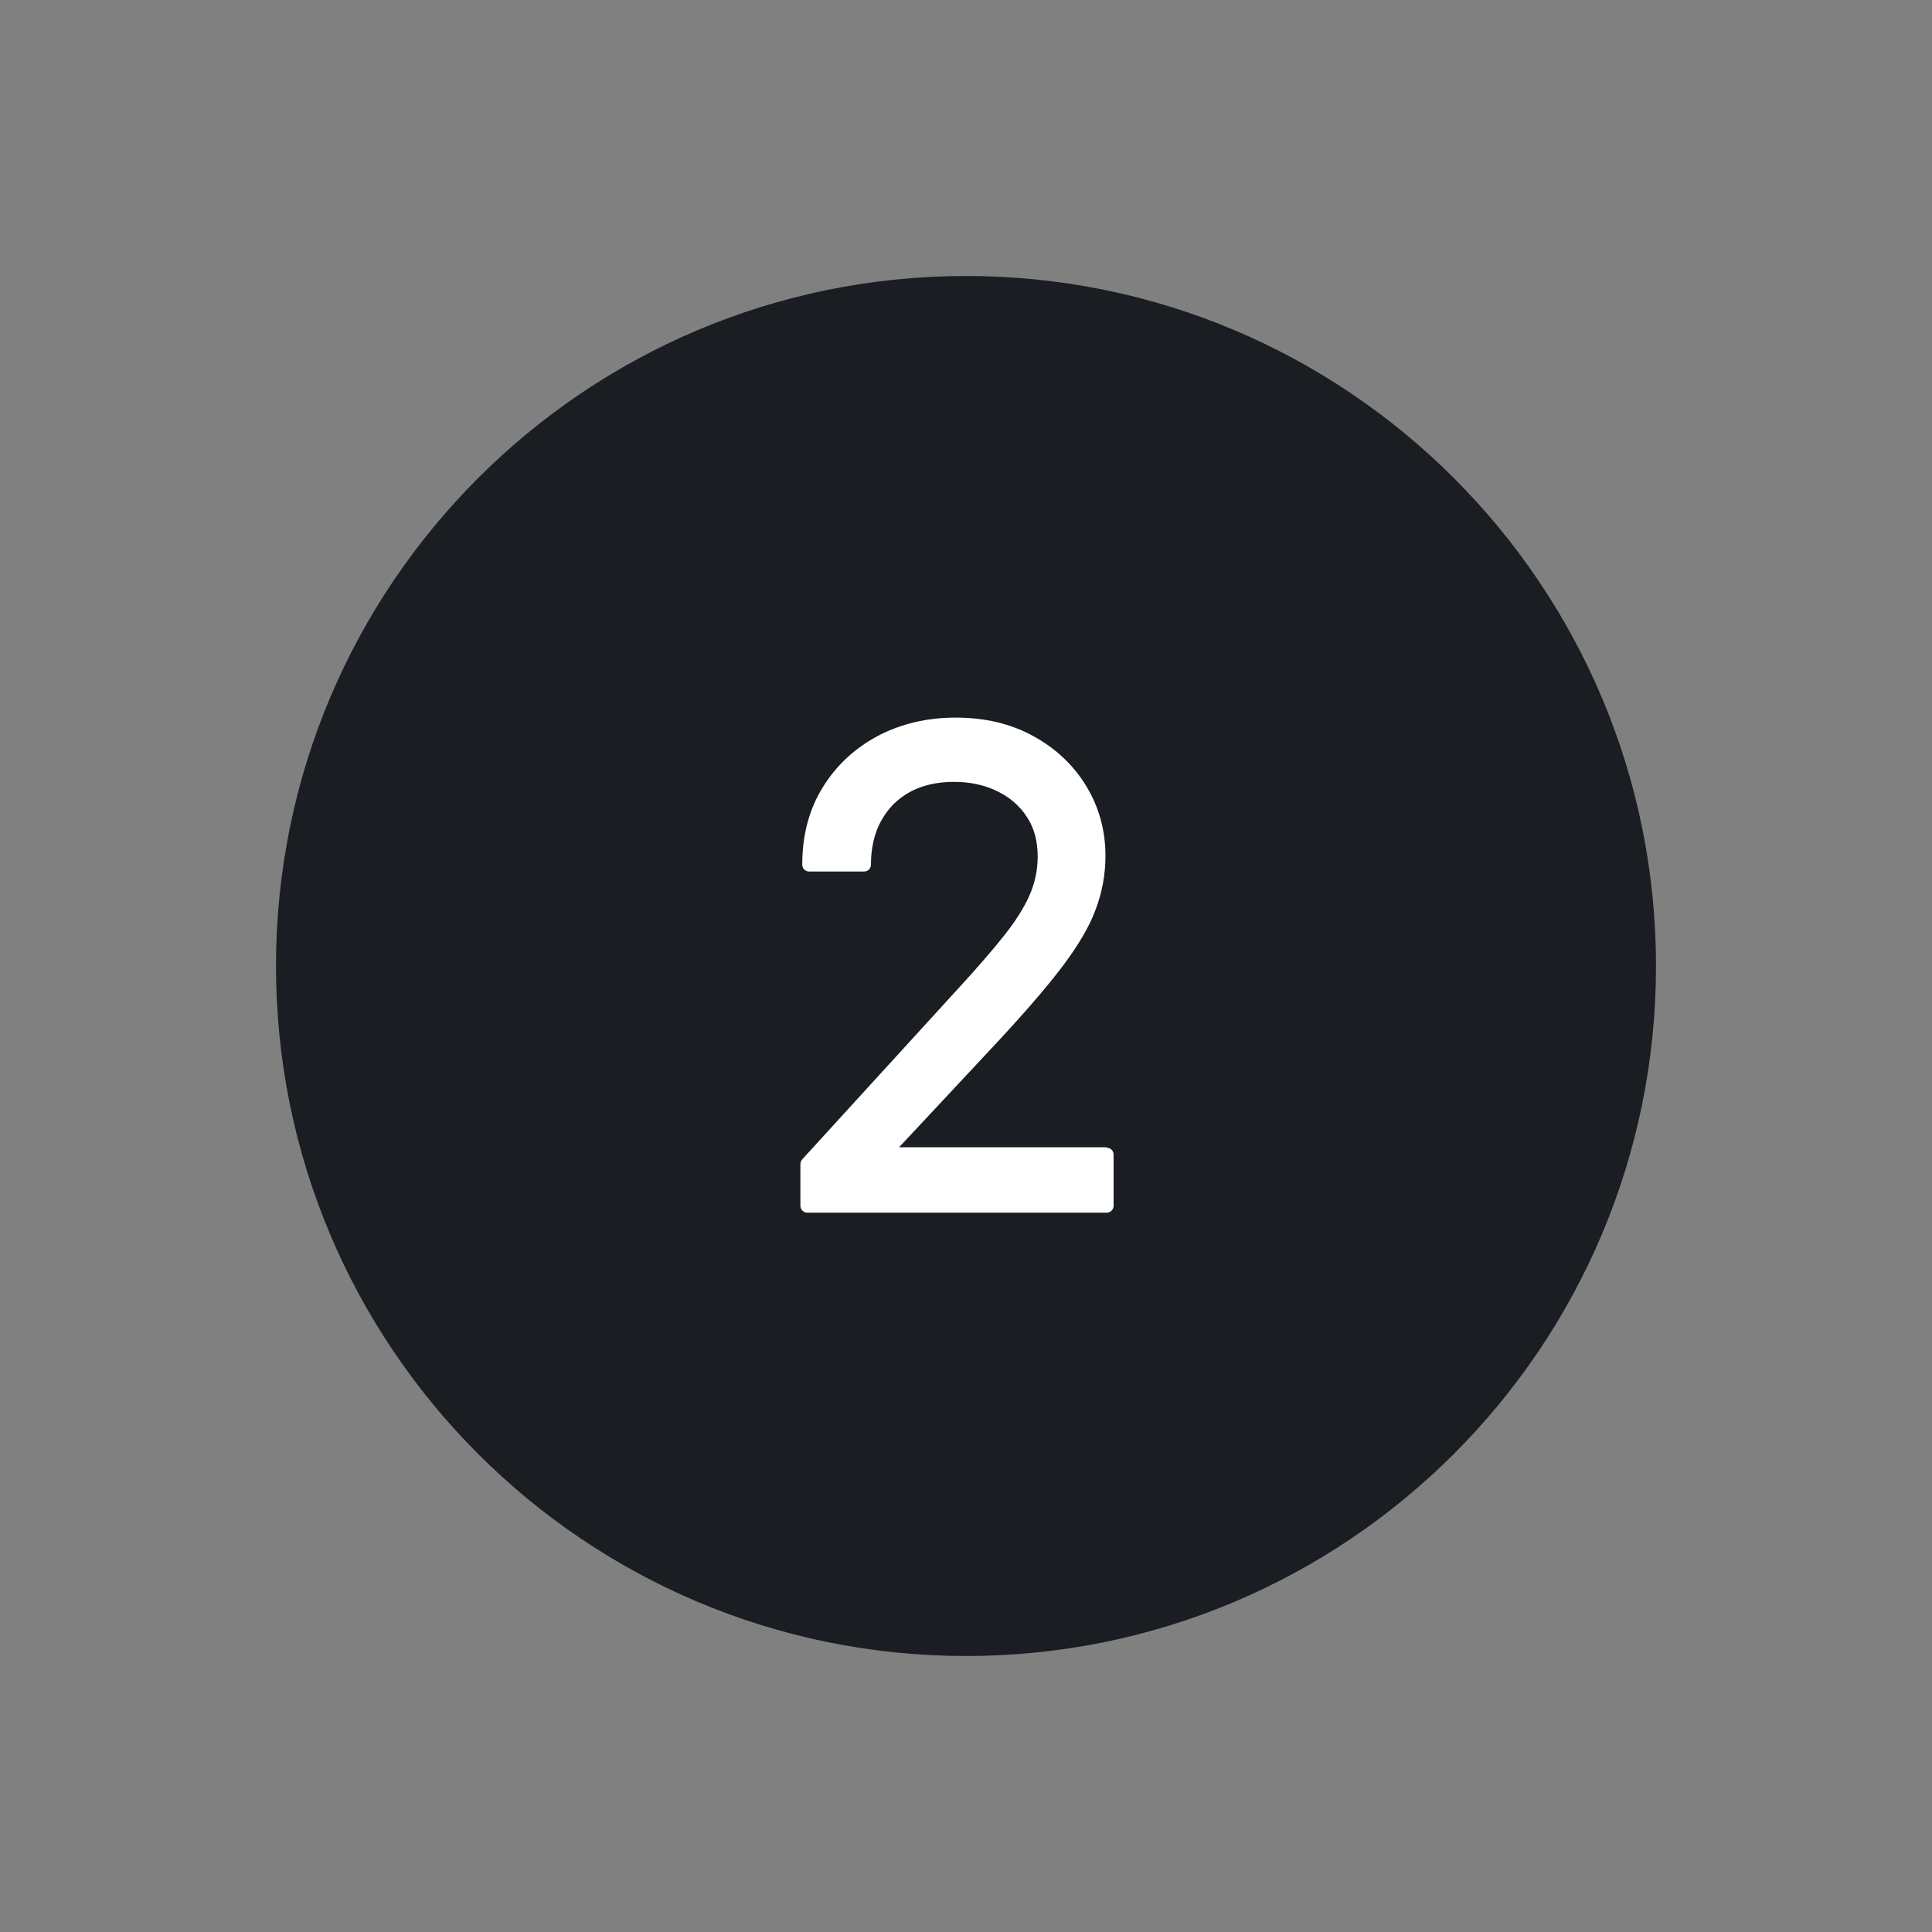
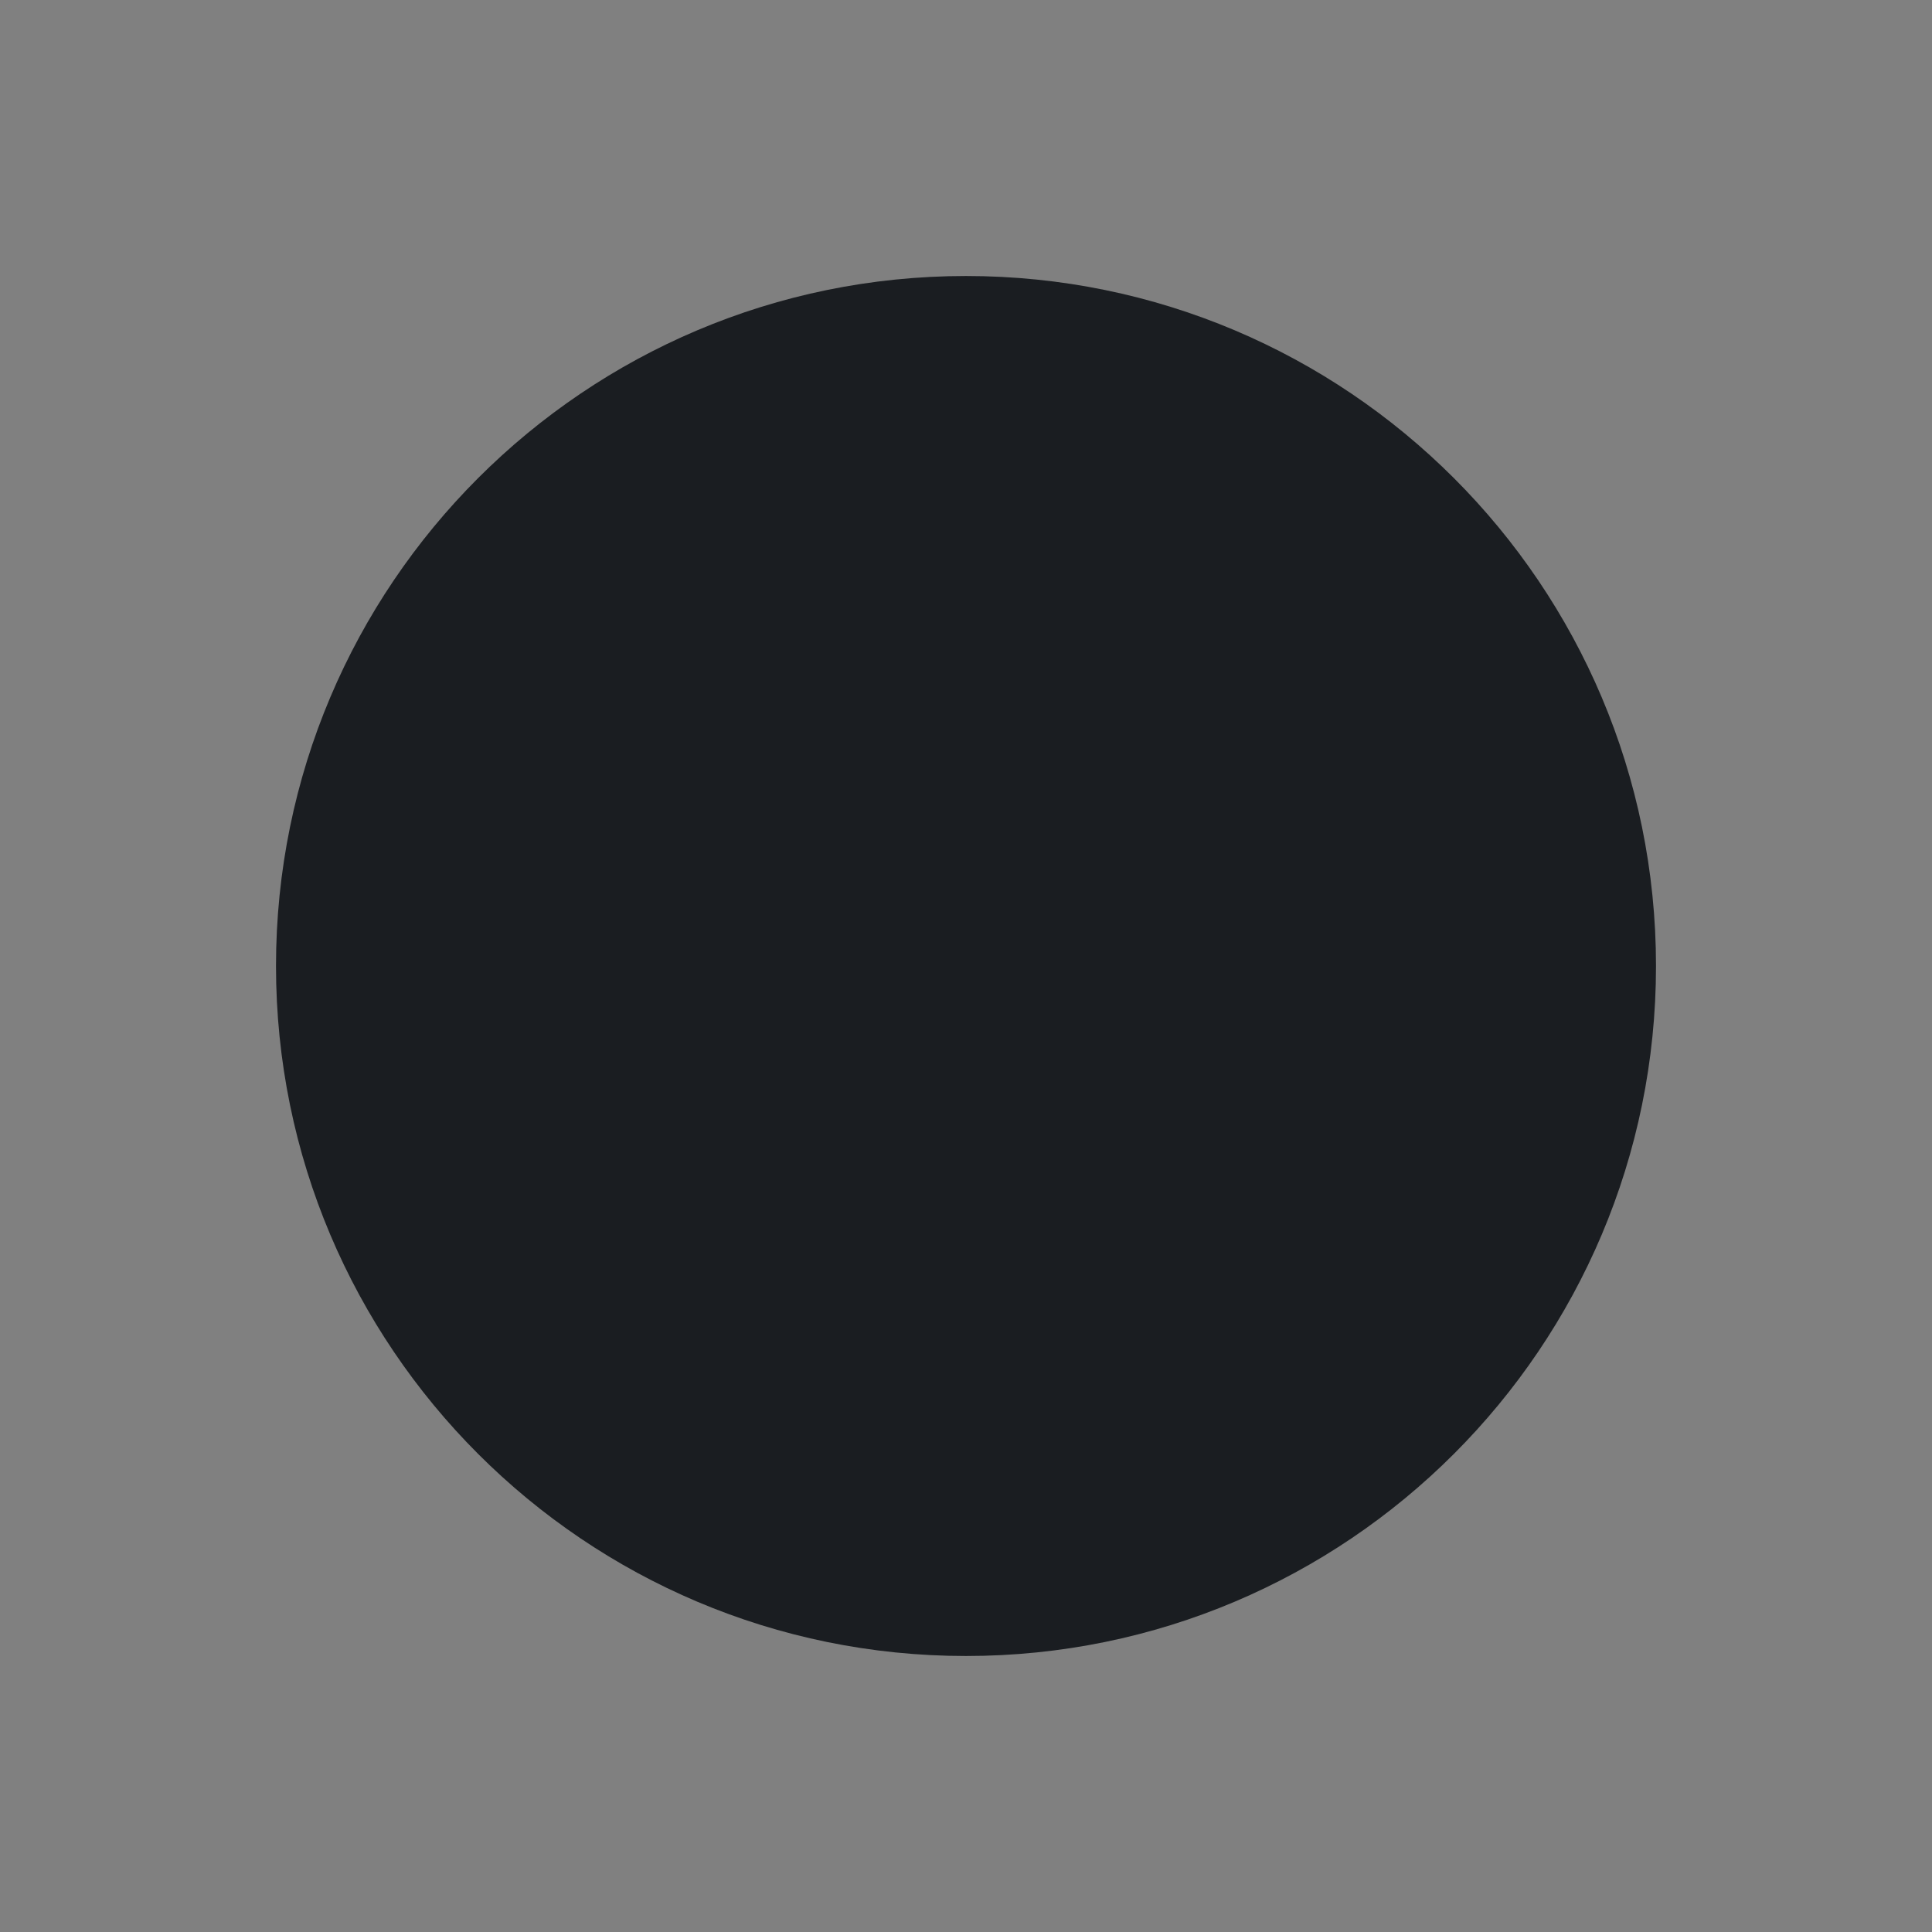
<svg xmlns="http://www.w3.org/2000/svg" width="70" height="70" viewBox="0 0 70 70" fill="none">
  <rect x="0" y="0" width="70" height="70" fill="#808080" stroke="none" />
  <path d="M10 35C10 21.193 21.193 10 35 10V10C48.807 10 60 21.193 60 35V35C60 48.807 48.807 60 35 60V60C21.193 60 10 48.807 10 35V35Z" fill="#1A1D21" />
-   <path d="M40.103 41.566H32.577L36.163 37.727C37.15 36.664 37.935 35.753 38.492 35.019C39.057 34.268 39.47 33.576 39.698 32.952C39.934 32.328 40.053 31.67 40.053 31.012C40.053 30.084 39.816 29.231 39.352 28.472C38.888 27.713 38.239 27.105 37.429 26.666C36.619 26.219 35.674 26 34.627 26C33.581 26 32.636 26.228 31.801 26.666C30.966 27.114 30.291 27.738 29.802 28.54C29.312 29.333 29.067 30.269 29.067 31.324C29.067 31.467 29.177 31.577 29.321 31.577H31.303C31.447 31.577 31.556 31.467 31.556 31.324C31.556 30.716 31.683 30.176 31.928 29.738C32.172 29.29 32.51 28.953 32.957 28.7C33.404 28.455 33.944 28.329 34.56 28.329C35.142 28.329 35.665 28.438 36.129 28.666C36.585 28.885 36.948 29.198 37.209 29.603C37.471 29.999 37.597 30.48 37.597 31.037C37.597 31.526 37.496 31.999 37.302 32.437C37.1 32.893 36.787 33.391 36.374 33.905C35.952 34.437 35.404 35.07 34.737 35.795L29.067 42.005C29.025 42.056 29 42.115 29 42.174V43.684C29 43.827 29.11 43.937 29.253 43.937H40.095C40.238 43.937 40.348 43.827 40.348 43.684V41.836C40.348 41.693 40.238 41.583 40.095 41.583L40.103 41.566Z" fill="white" />
</svg>